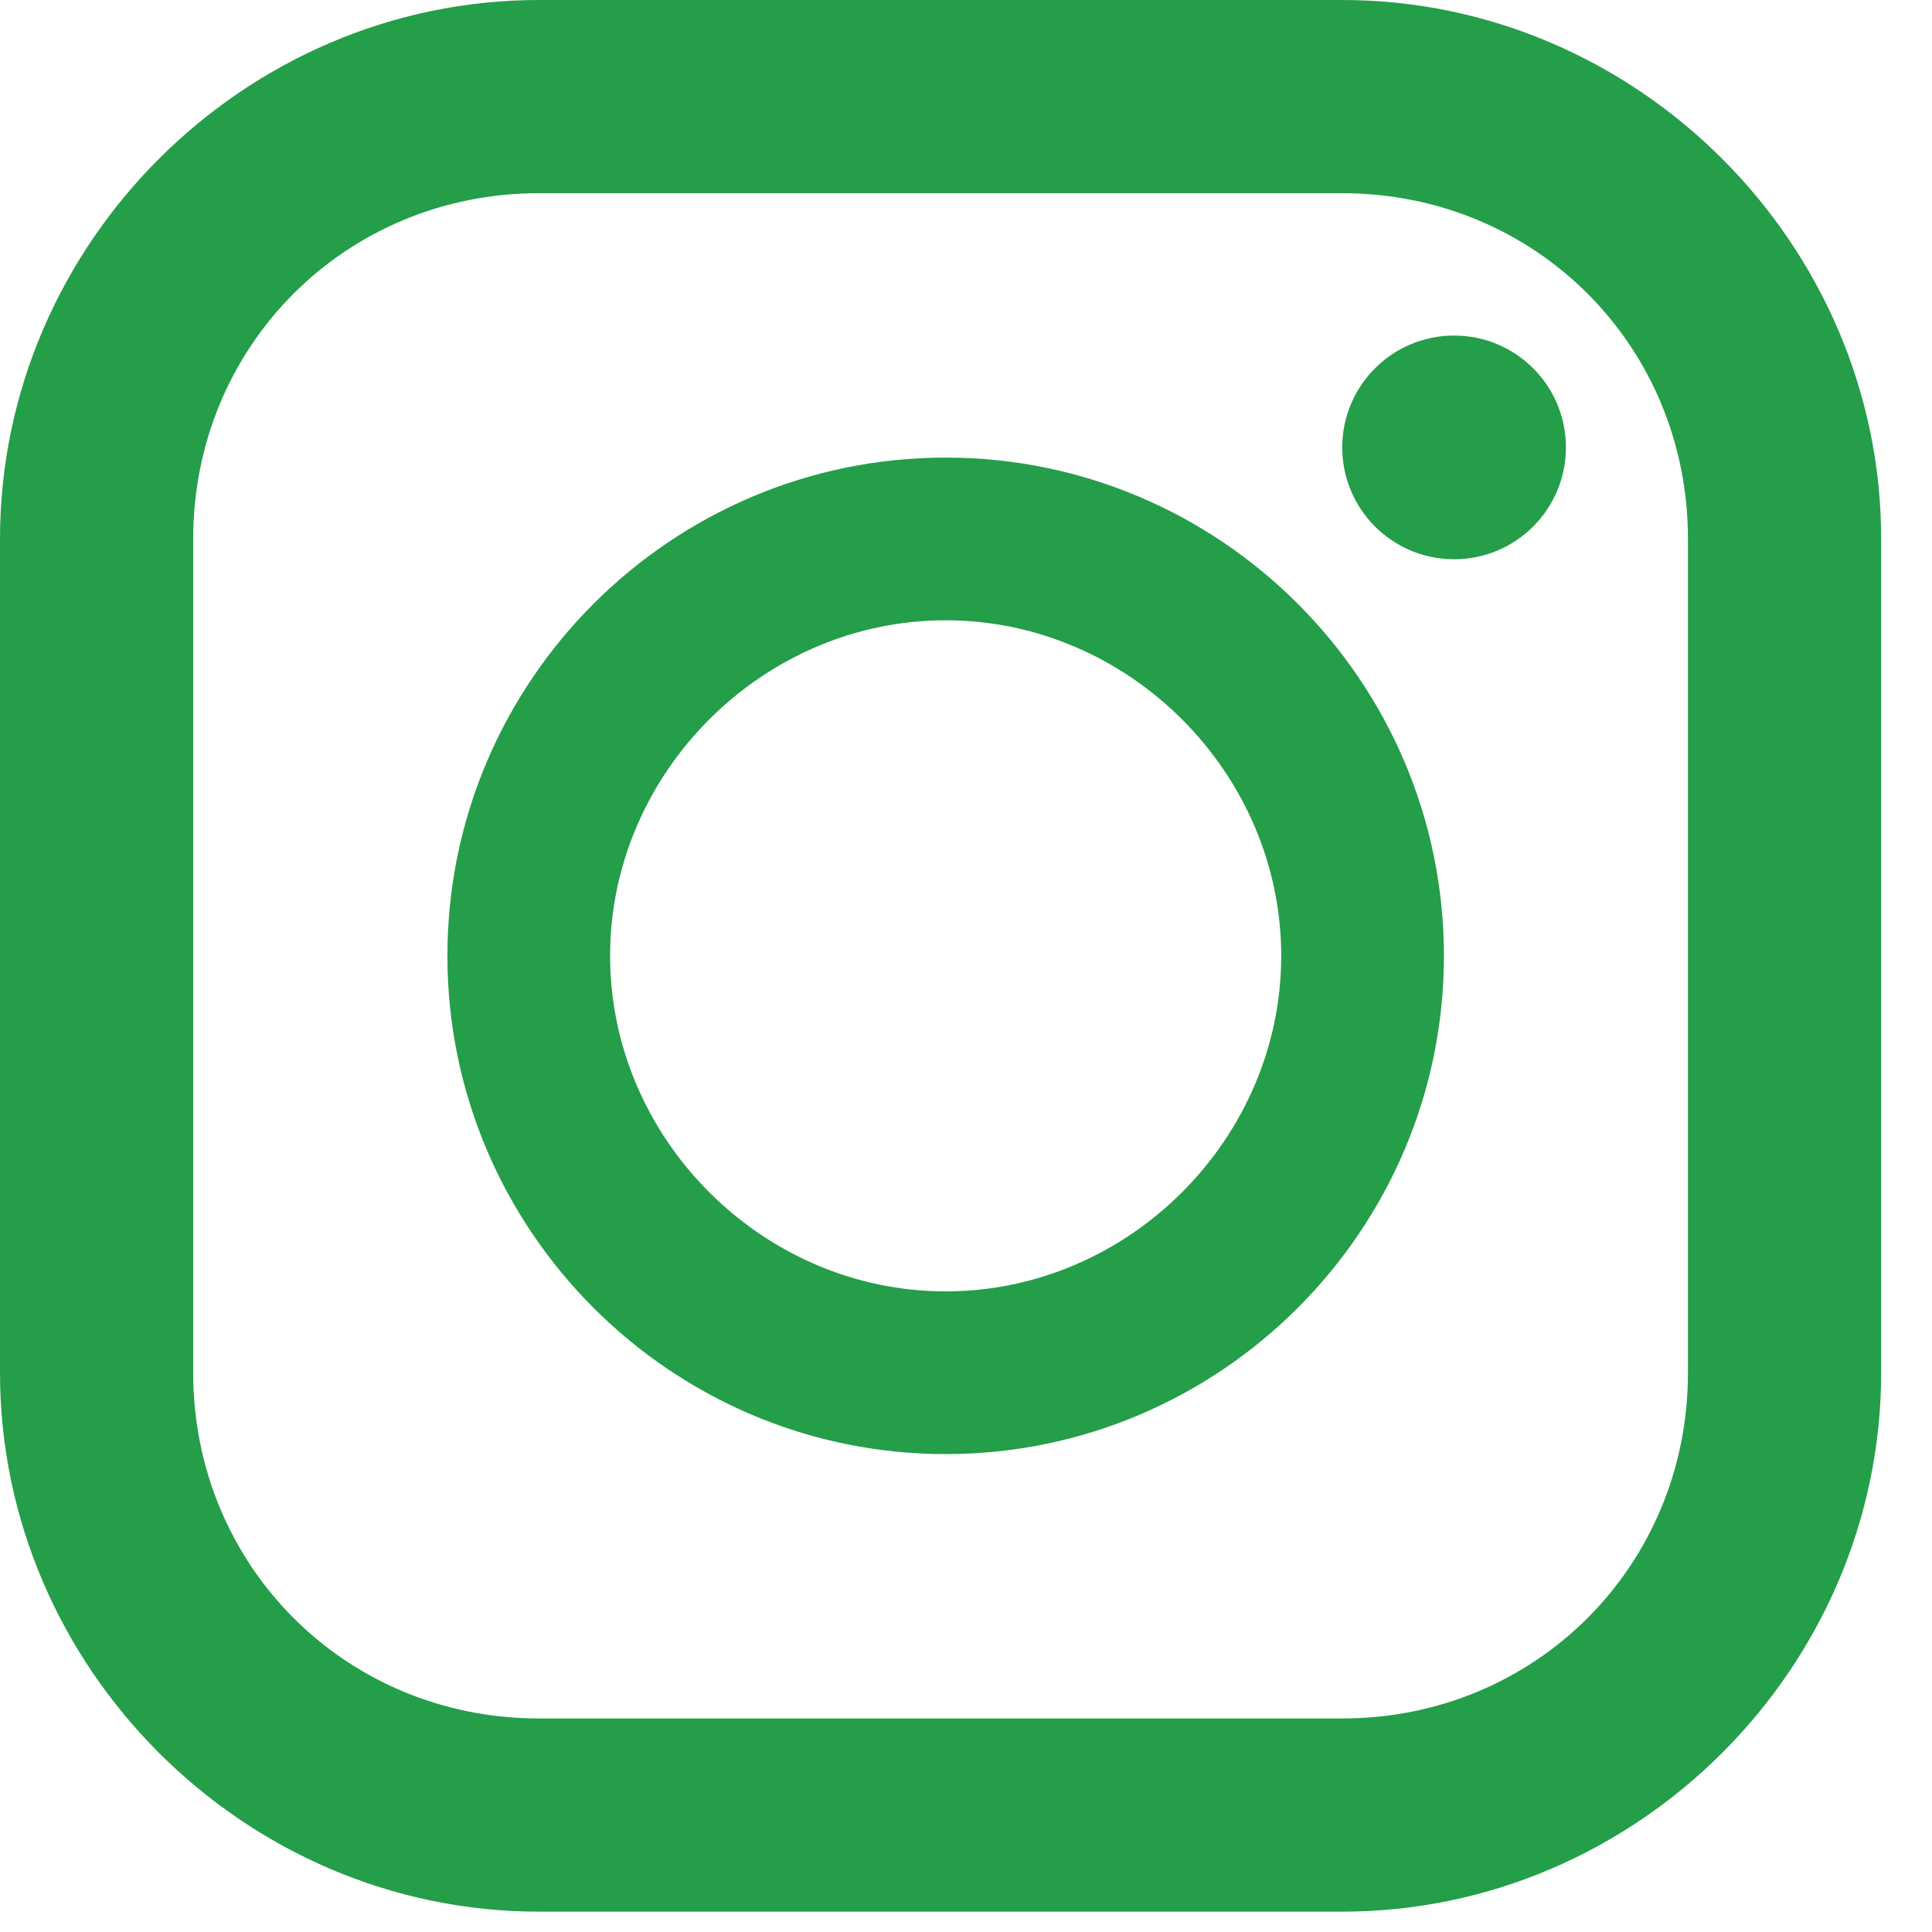
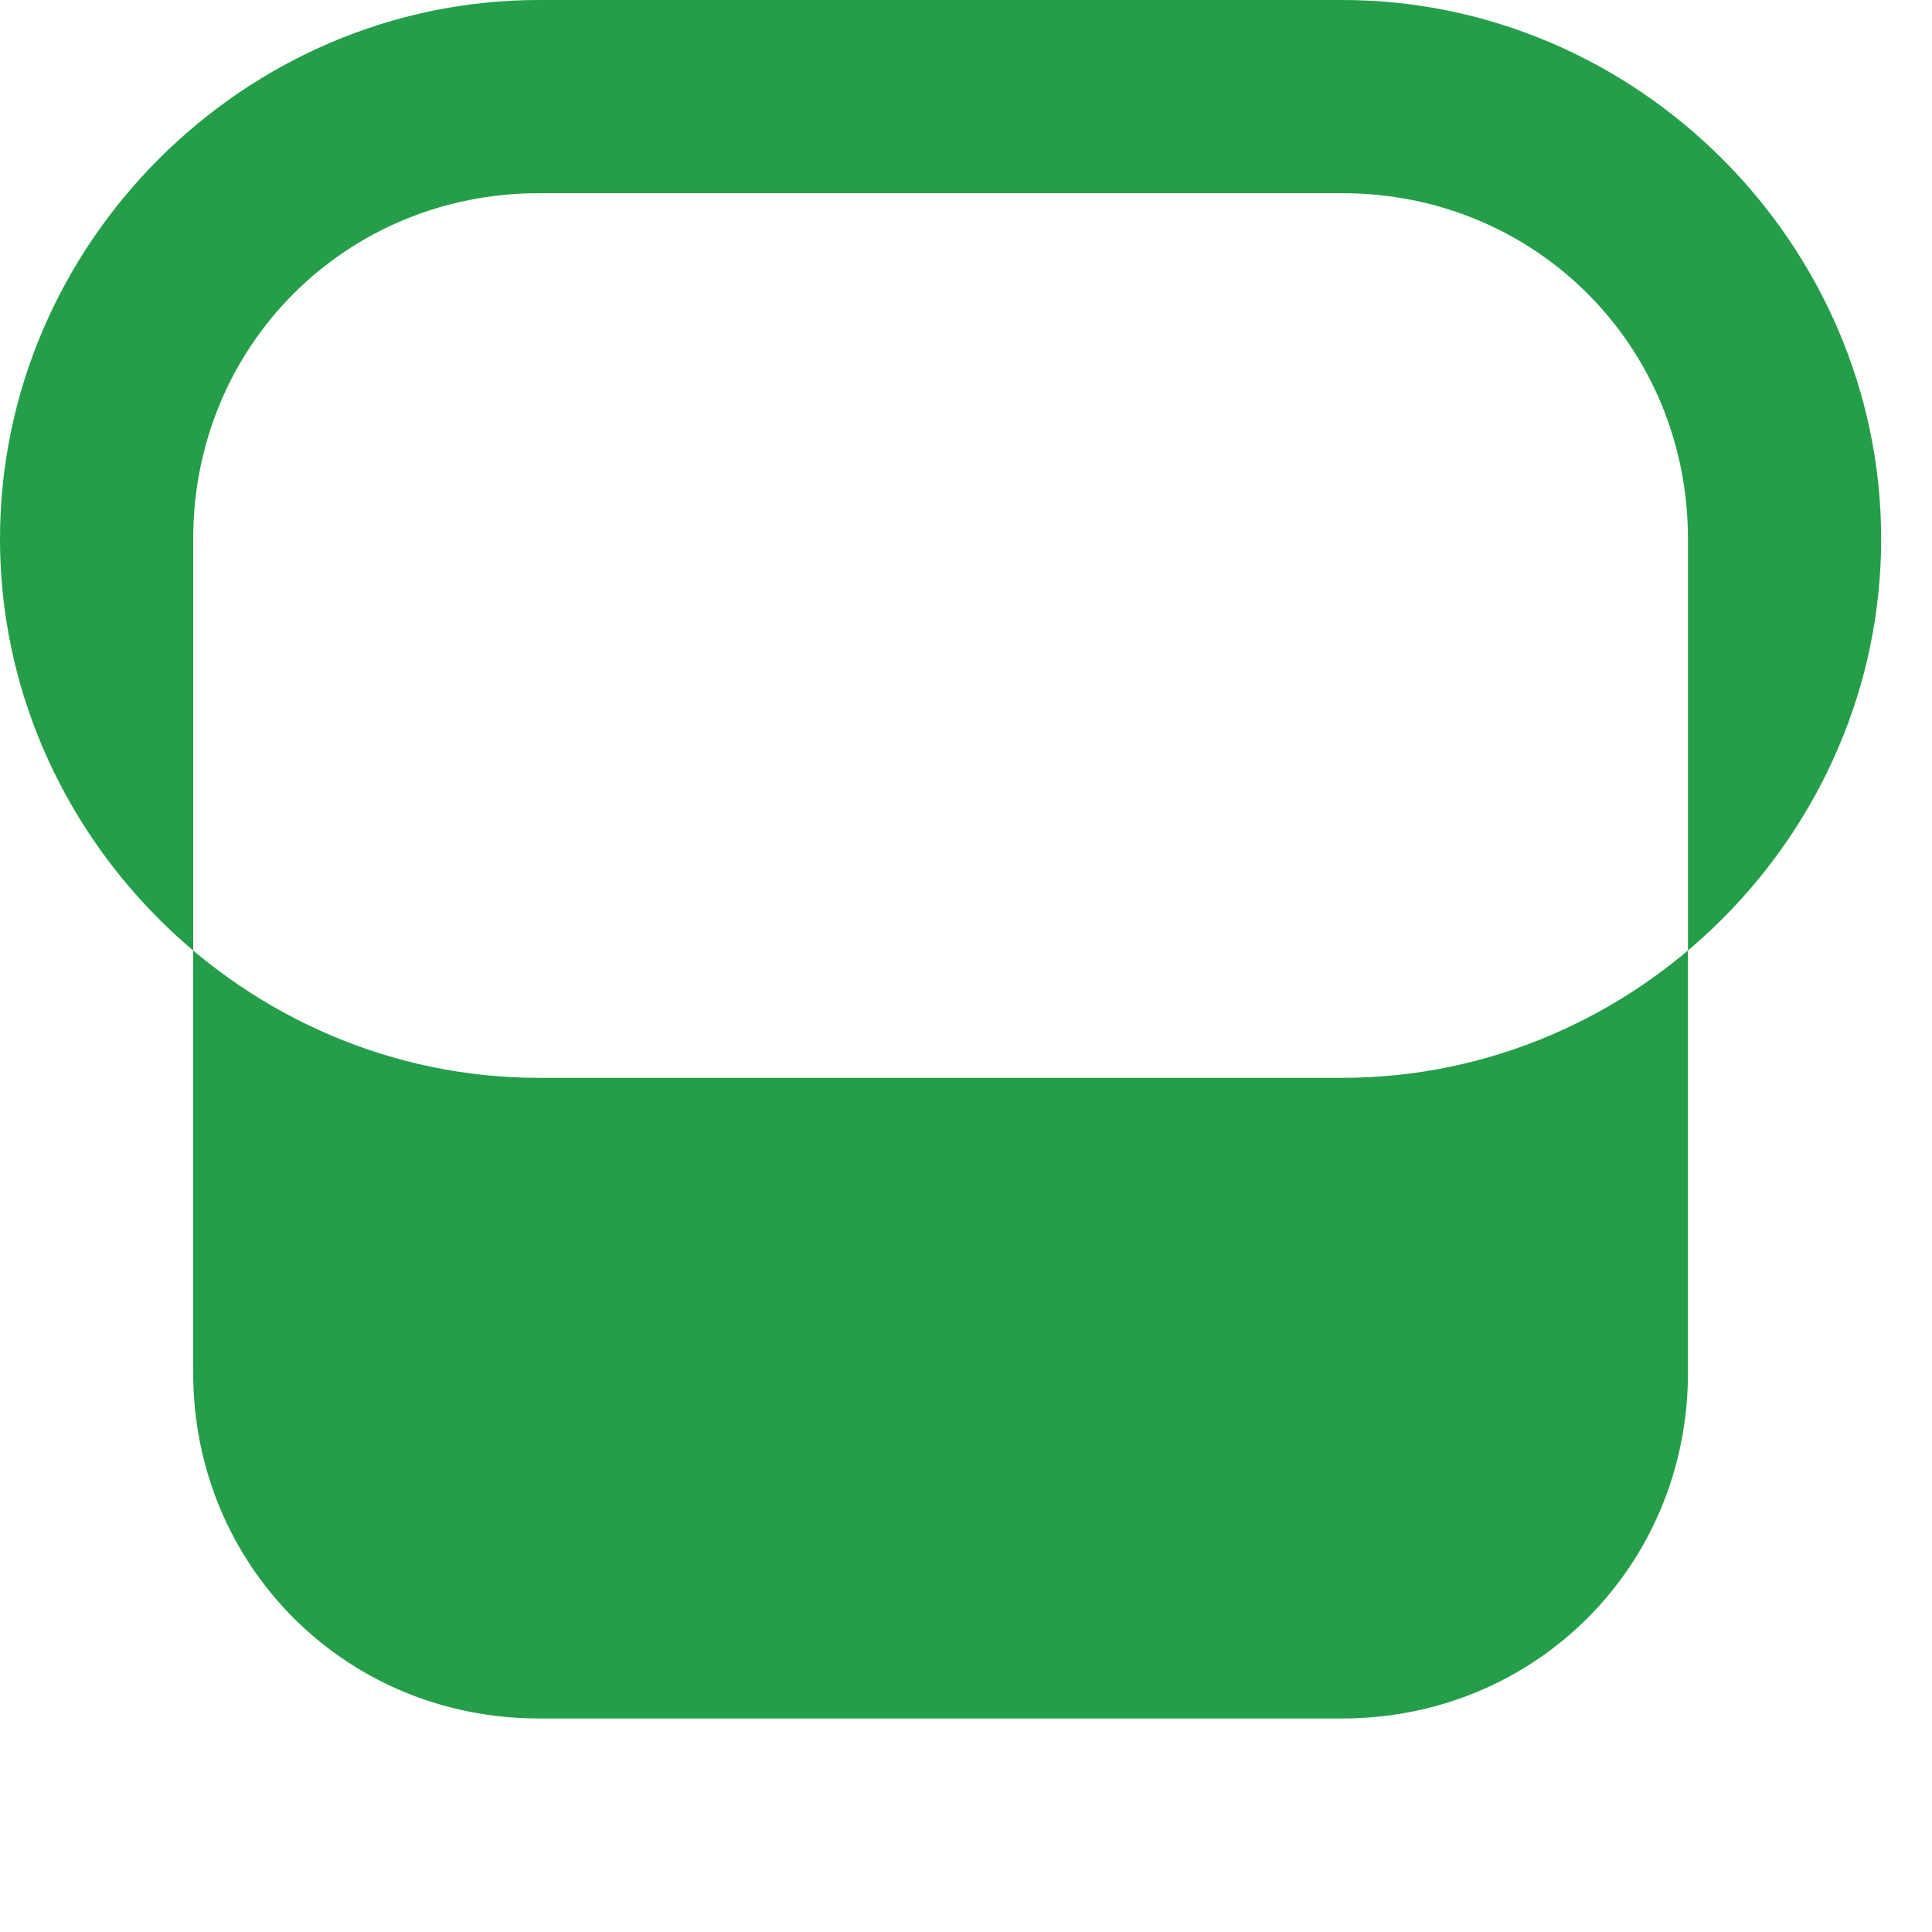
<svg xmlns="http://www.w3.org/2000/svg" id="_レイヤー_1" data-name="レイヤー_1" version="1.1" viewBox="0 0 19 19">
  <defs>
    <style>
      .st0 {
        fill: #249e49;
      }
    </style>
  </defs>
-   <path class="st0" d="M13.2,0h-7.9C2.4,0,0,2.4,0,5.3v8.2c0,2.9,2.4,5.3,5.3,5.3h7.9c2.9,0,5.3-2.4,5.3-5.3V5.3c0-2.9-2.4-5.3-5.3-5.3ZM1.9,5.3c0-1.9,1.5-3.4,3.4-3.4h7.9c1.9,0,3.4,1.5,3.4,3.4v8.2c0,1.9-1.5,3.4-3.4,3.4h-7.9c-1.9,0-3.4-1.5-3.4-3.4V5.3Z" />
-   <path class="st0" d="M9.3,14.3c2.7,0,4.9-2.2,4.9-4.9s-2.2-4.9-4.9-4.9-4.9,2.2-4.9,4.9,2.2,4.9,4.9,4.9ZM9.3,6.1c1.8,0,3.3,1.5,3.3,3.3s-1.5,3.3-3.3,3.3-3.3-1.5-3.3-3.3,1.5-3.3,3.3-3.3Z" />
-   <circle class="st0" cx="14.3" cy="4.4" r="1.1" />
+   <path class="st0" d="M13.2,0h-7.9C2.4,0,0,2.4,0,5.3c0,2.9,2.4,5.3,5.3,5.3h7.9c2.9,0,5.3-2.4,5.3-5.3V5.3c0-2.9-2.4-5.3-5.3-5.3ZM1.9,5.3c0-1.9,1.5-3.4,3.4-3.4h7.9c1.9,0,3.4,1.5,3.4,3.4v8.2c0,1.9-1.5,3.4-3.4,3.4h-7.9c-1.9,0-3.4-1.5-3.4-3.4V5.3Z" />
</svg>